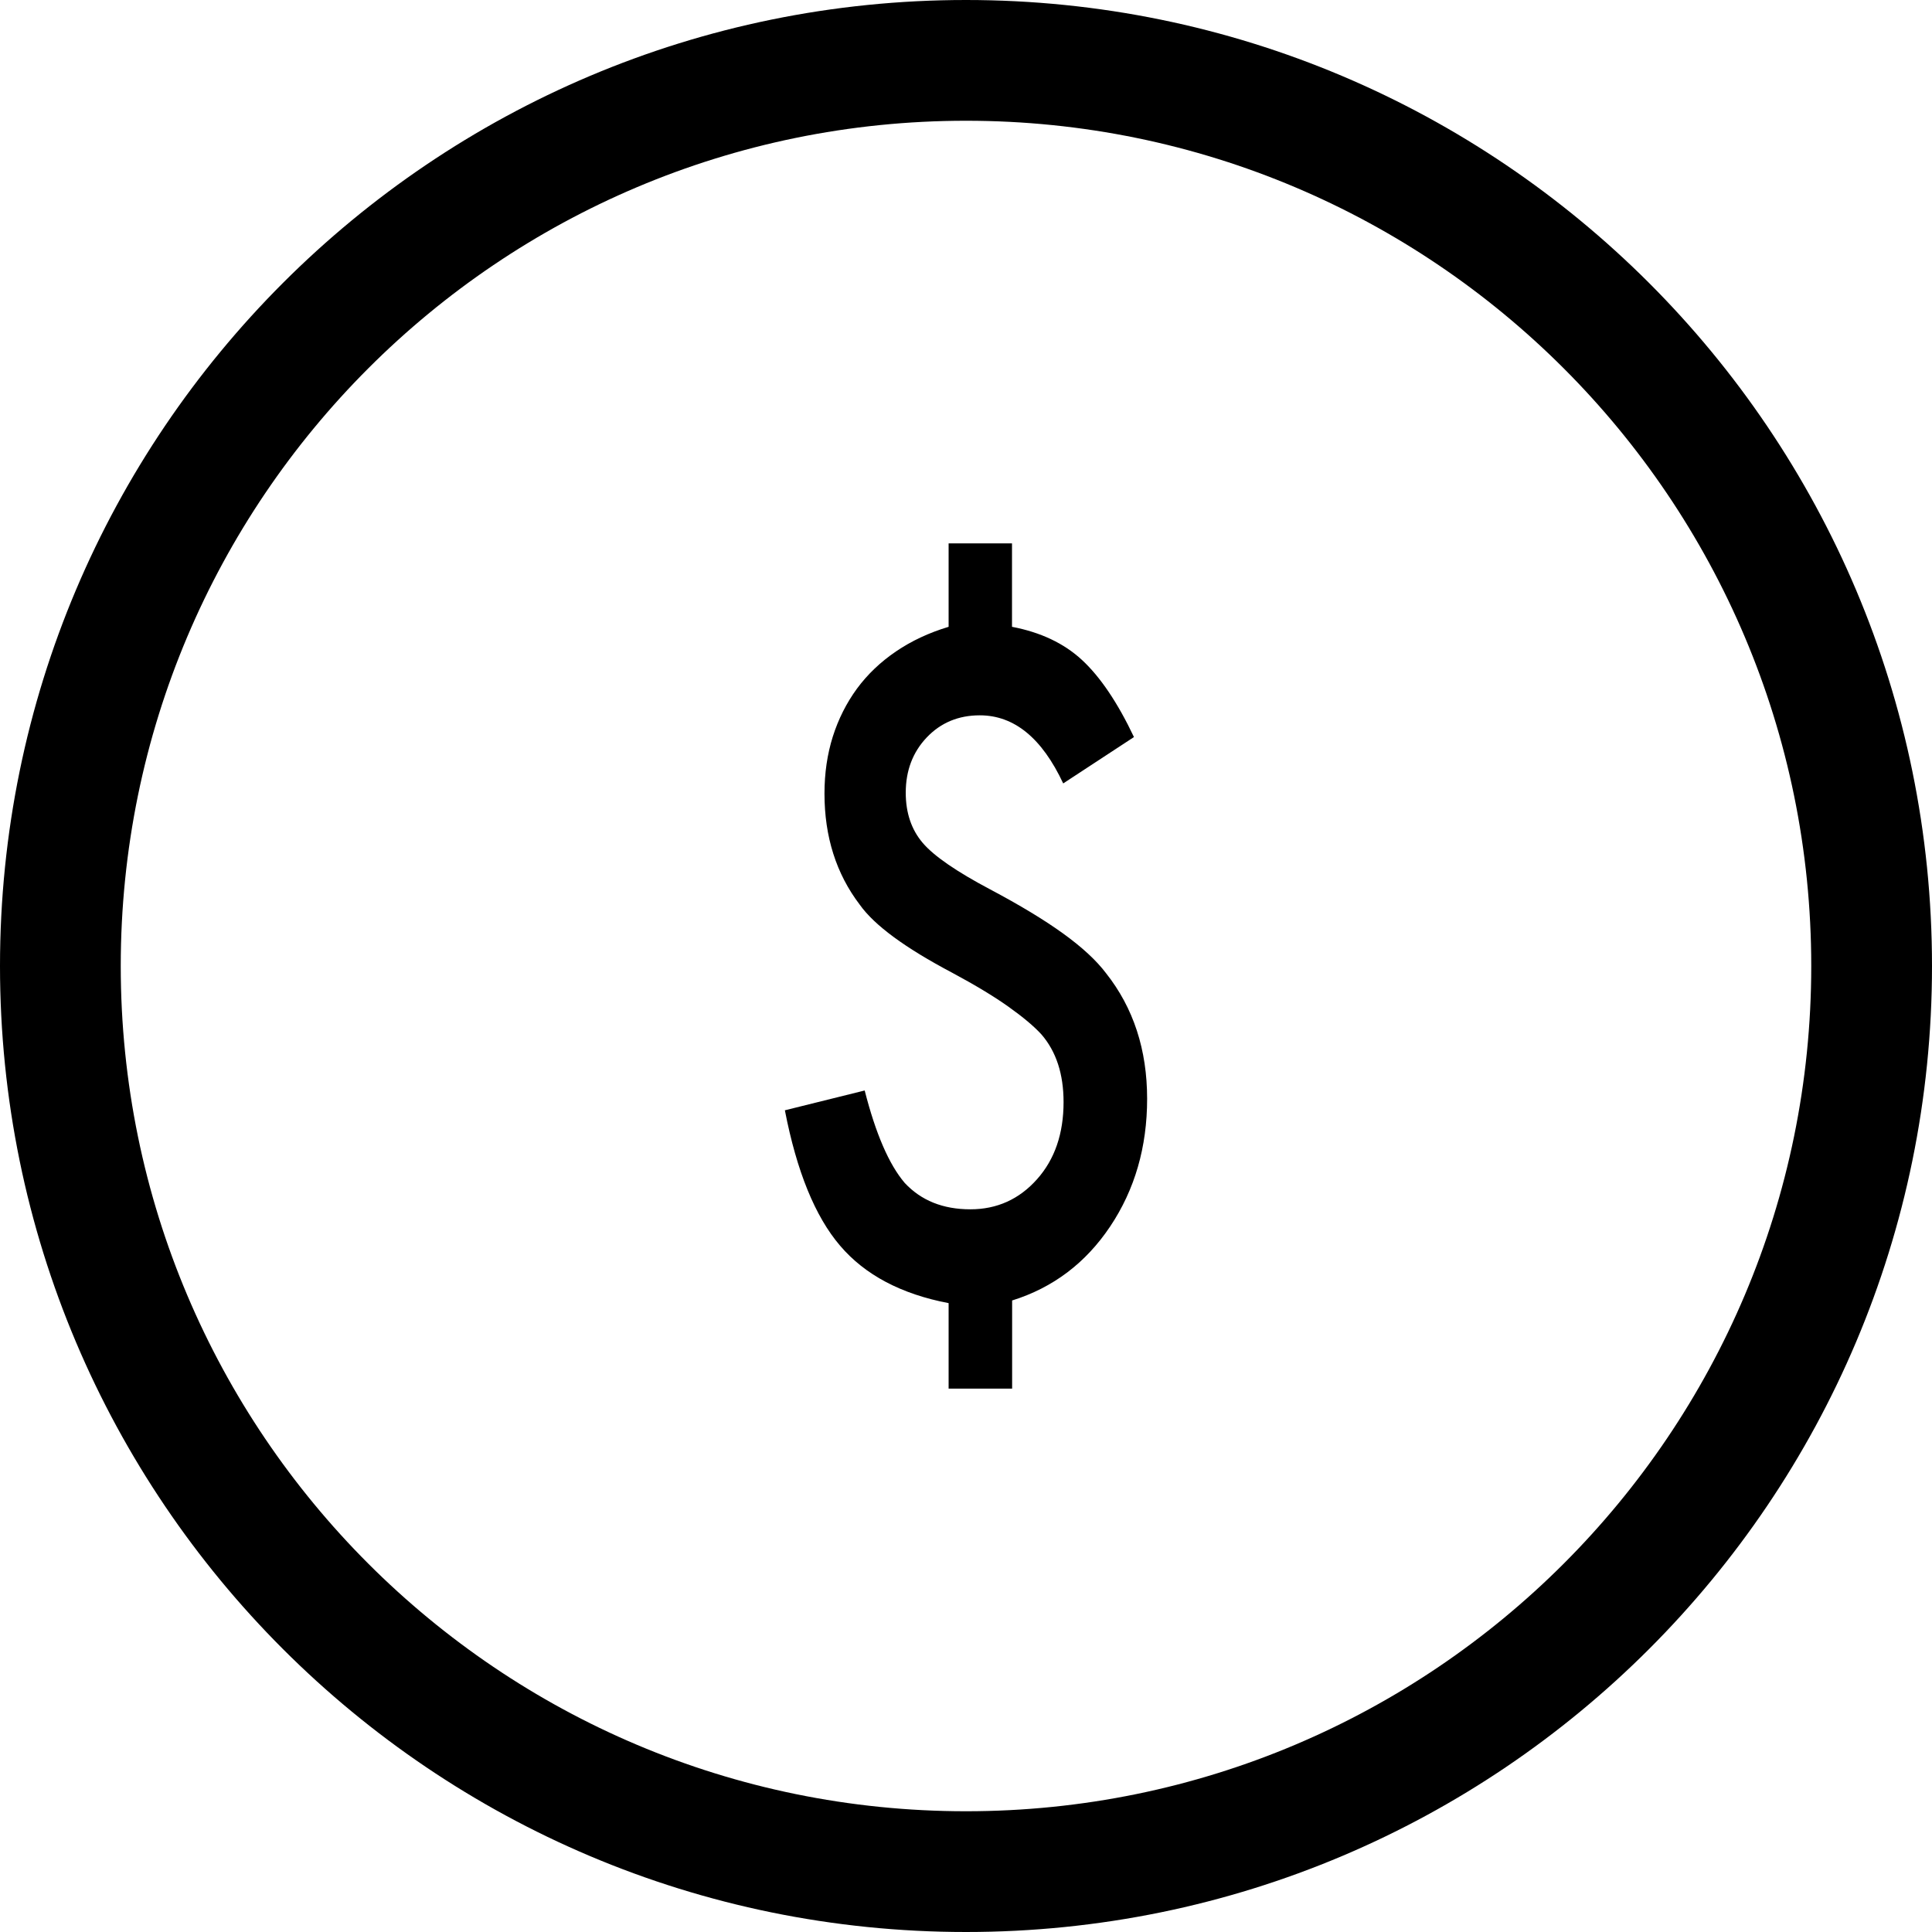
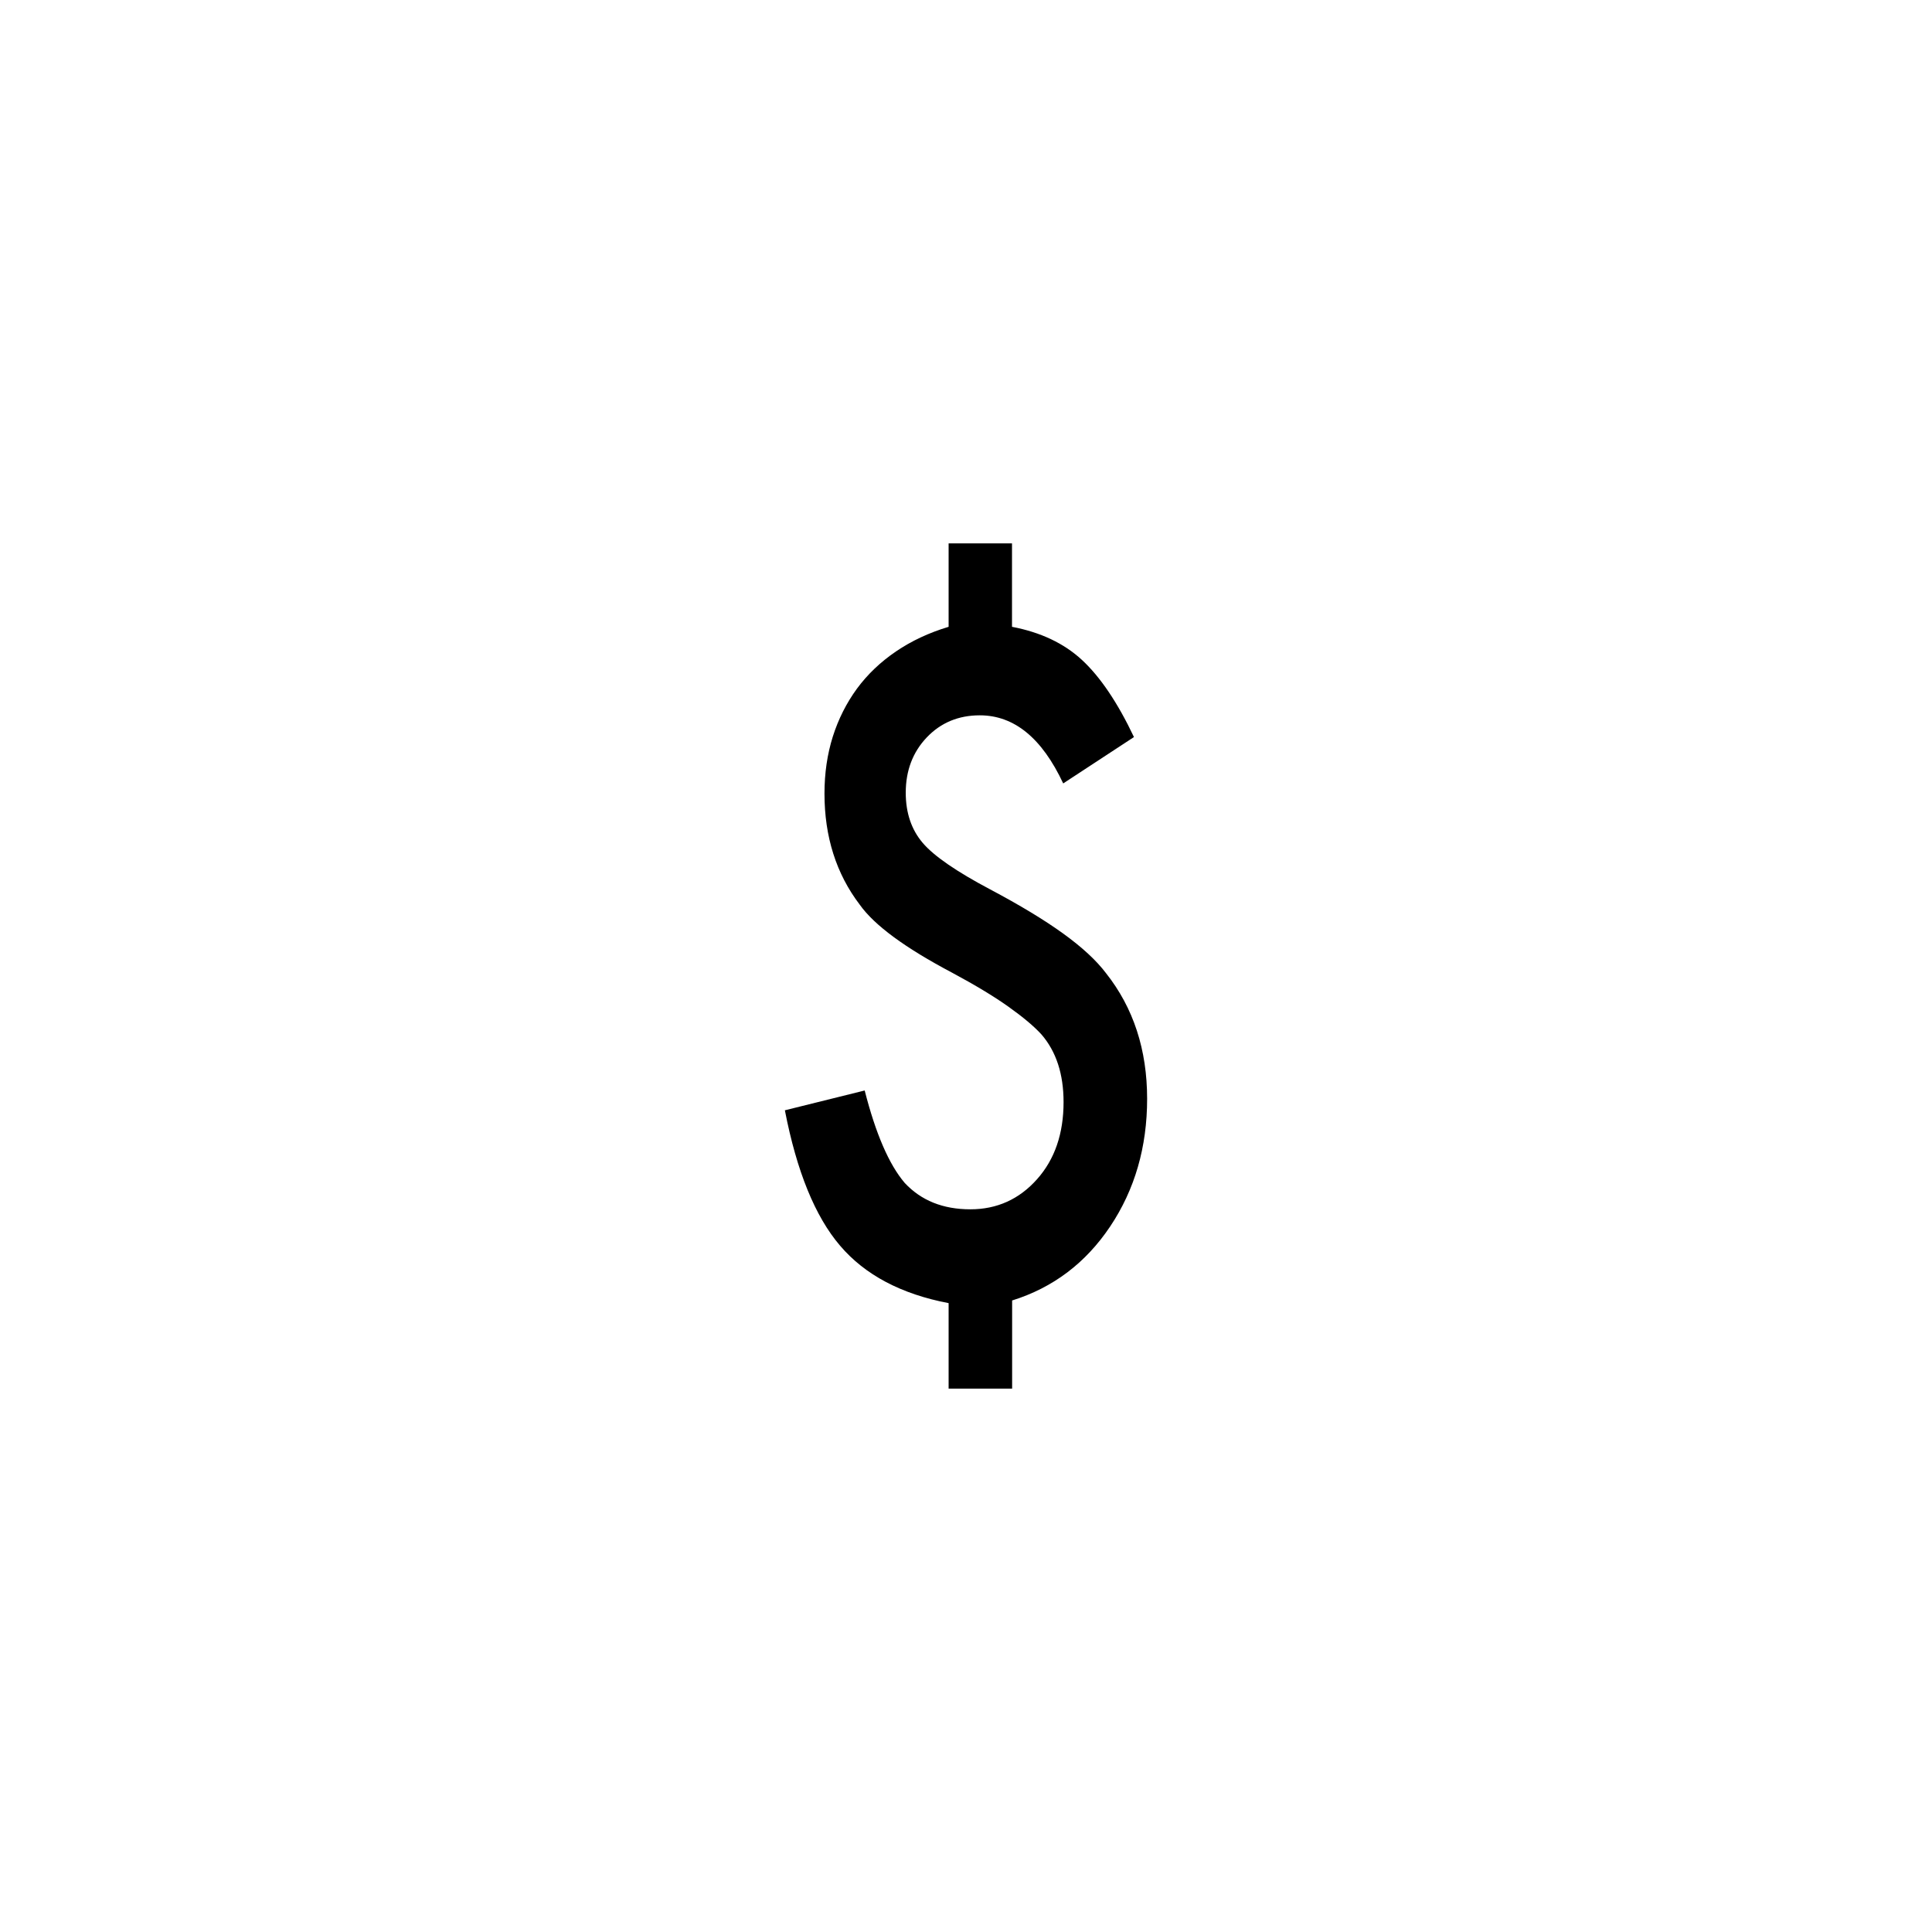
<svg xmlns="http://www.w3.org/2000/svg" version="1.1" id="Capa_1" x="0px" y="0px" viewBox="0 0 16 16" style="enable-background:new 0 0 16 16;" xml:space="preserve">
  <g>
    <path style="fill-rule:evenodd;clip-rule:evenodd;" d="M8.382,11.5v-0.73c0.339-0.106,0.609-0.31,0.812-0.613   C9.398,9.852,9.5,9.499,9.5,9.1c0-0.406-0.113-0.753-0.34-1.04C9.08,7.954,8.961,7.844,8.803,7.73S8.444,7.495,8.201,7.366   C7.921,7.218,7.734,7.089,7.642,6.981c-0.094-0.11-0.141-0.249-0.141-0.416c0-0.183,0.058-0.336,0.174-0.458   c0.116-0.122,0.263-0.183,0.439-0.183c0.285,0,0.515,0.188,0.691,0.564l0.586-0.384c-0.136-0.287-0.28-0.499-0.43-0.638   c-0.15-0.139-0.344-0.23-0.58-0.275V4.5H7.856v0.691C7.693,5.24,7.548,5.308,7.42,5.395c-0.128,0.087-0.236,0.19-0.323,0.308   C7.01,5.822,6.943,5.955,6.897,6.1C6.851,6.246,6.828,6.403,6.828,6.572c0,0.357,0.097,0.664,0.292,0.92   c0.122,0.172,0.378,0.359,0.766,0.564c0.188,0.101,0.343,0.194,0.464,0.28c0.121,0.086,0.213,0.163,0.275,0.231   c0.122,0.141,0.183,0.328,0.183,0.56c0,0.261-0.073,0.474-0.219,0.638c-0.148,0.167-0.333,0.25-0.553,0.25   c-0.227,0-0.408-0.073-0.544-0.219c-0.13-0.153-0.24-0.408-0.331-0.765L6.5,9.195c0.098,0.505,0.25,0.879,0.457,1.121   c0.206,0.242,0.506,0.401,0.899,0.476V11.5H8.382z" />
-     <path style="fill-rule:evenodd;clip-rule:evenodd;" d="M16,8c0-4.418-3.582-8-8-8C3.582,0,0,3.582,0,8c0,4.418,3.582,8,8,8   C12.418,16,16,12.418,16,8z M1,8c0-3.866,3.134-7,7-7s7,3.134,7,7c0,3.866-3.134,7-7,7S1,11.866,1,8z" />
  </g>
  <g>
</g>
  <g>
</g>
  <g>
</g>
  <g>
</g>
  <g>
</g>
  <g>
</g>
  <g>
</g>
  <g>
</g>
  <g>
</g>
  <g>
</g>
  <g>
</g>
  <g>
</g>
  <g>
</g>
  <g>
</g>
  <g>
</g>
</svg>